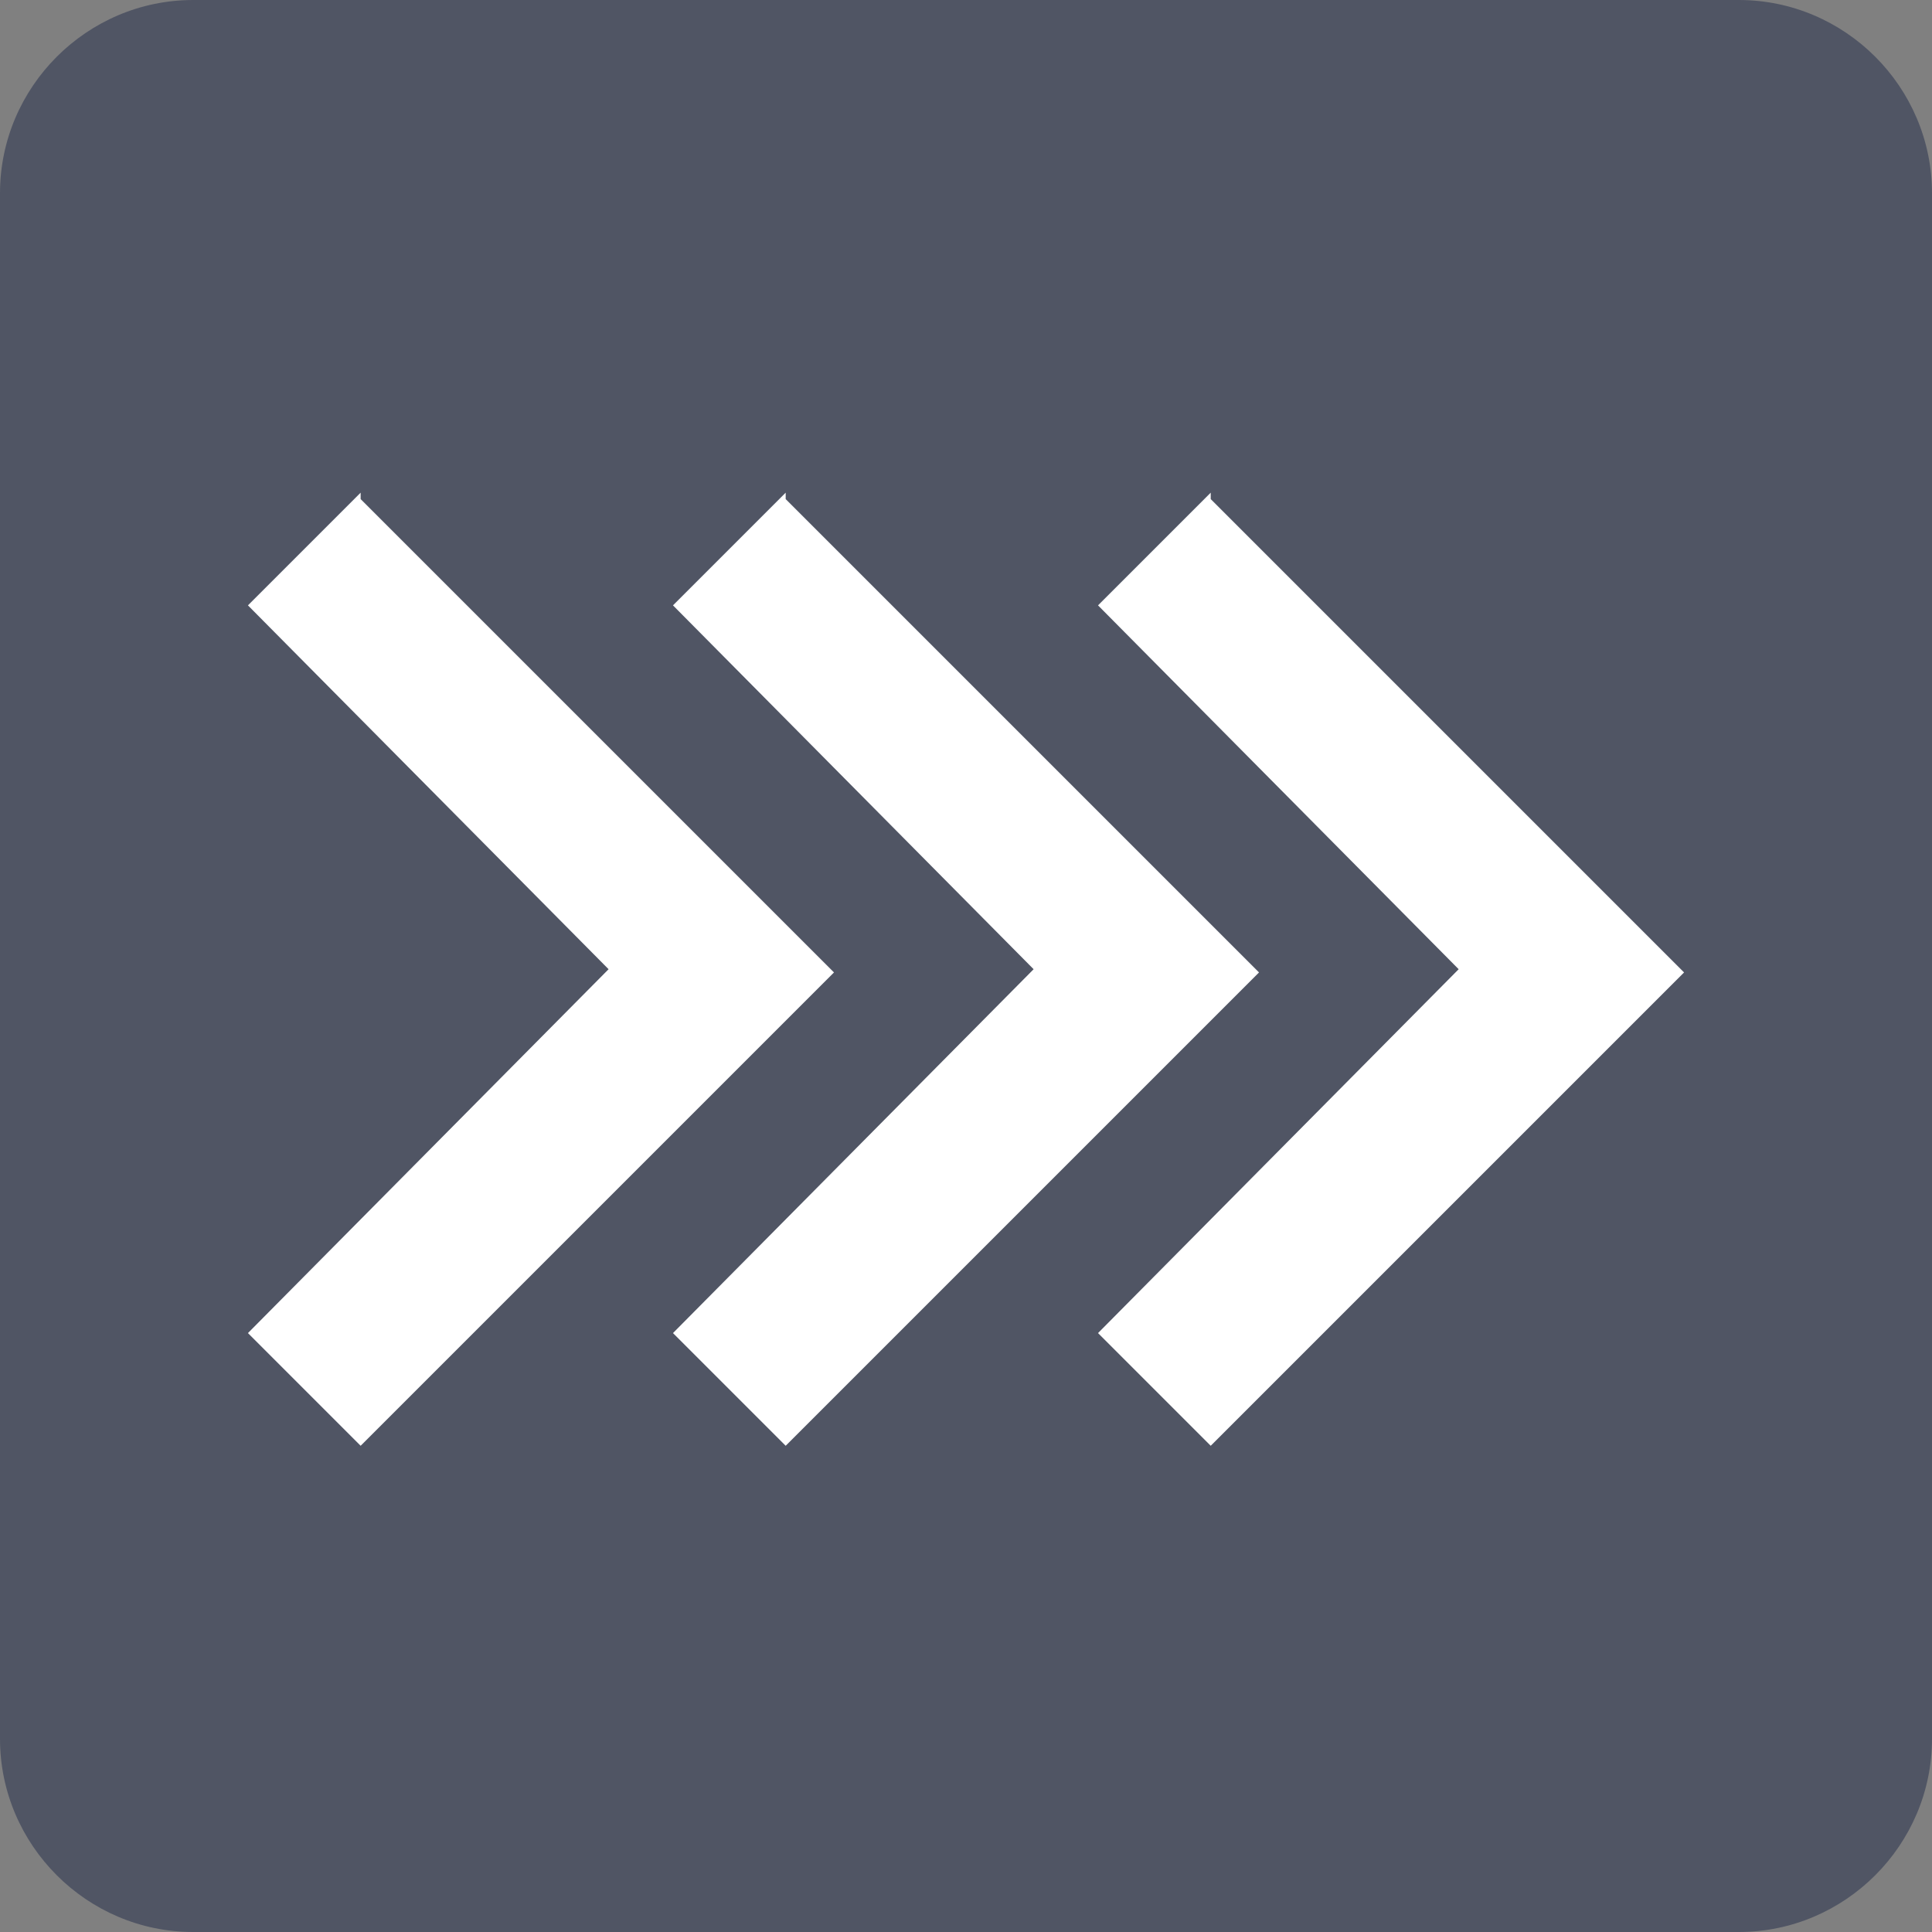
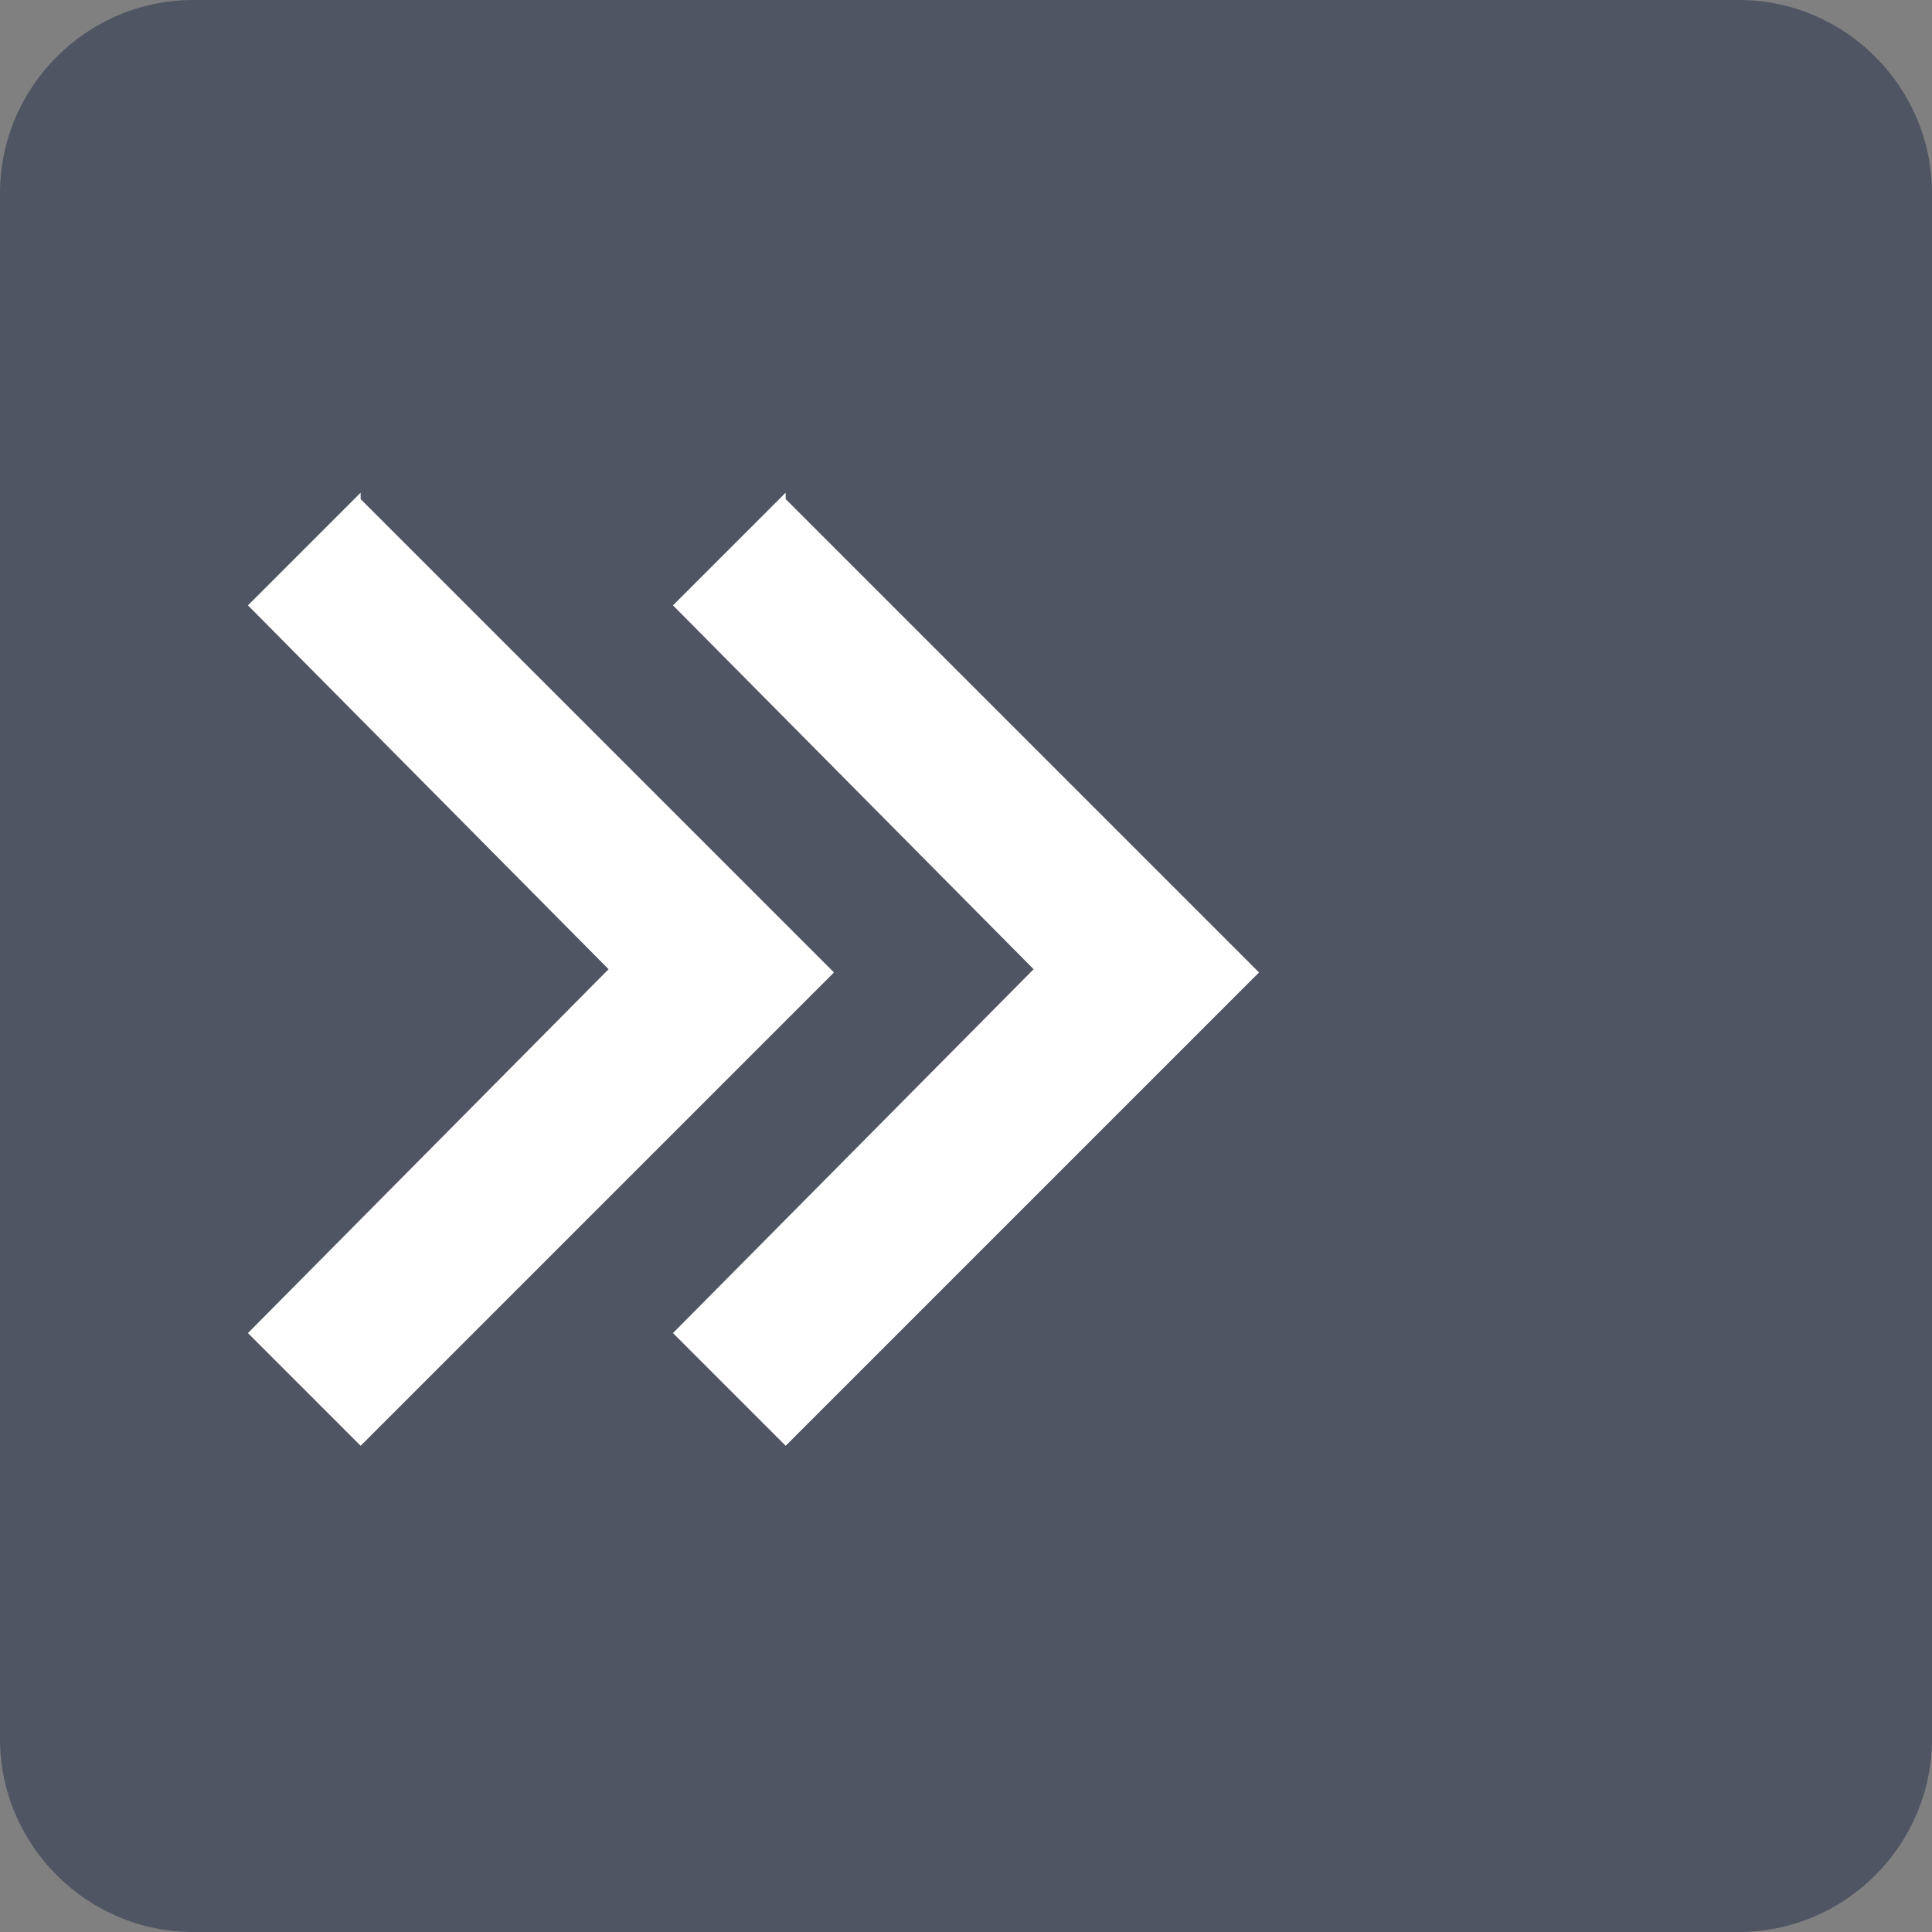
<svg xmlns="http://www.w3.org/2000/svg" id="uuid-c307a112-62f2-4fcf-911f-a9409269bf81" data-name="レイヤー 1" viewBox="0 0 60 60" width="60" height="60">
  <rect x="0" y="0" width="60" height="60" fill="#808080" stroke="none" />
  <defs>
    <style>
      .uuid-834440ba-7f60-47f6-b384-2d4f046e6656 {
        fill: #fff;
      }

      .uuid-8082061c-4f45-470c-a874-88c5188cf447 {
        fill: #505564;
      }
    </style>
  </defs>
  <path class="uuid-8082061c-4f45-470c-a874-88c5188cf447" d="m54,0H6C2.7,0,0,2.7,0,6v48c0,3.3,2.7,6,6,6h48c3.3,0,6-2.7,6-6V6c0-3.3-2.7-6-6-6Z" />
  <g>
    <path id="uuid-776d4aea-7440-4bca-9ceb-120ef5bfdaec" data-name="パス 4556" class="uuid-834440ba-7f60-47f6-b384-2d4f046e6656" d="m11.2,15.3l-3.5,3.5,11.2,11.3-11.2,11.3,3.5,3.5,14.7-14.7-14.7-14.7Z" />
    <path id="uuid-537854ce-e2df-4214-9161-7e3501425f72" data-name="パス 4556" class="uuid-834440ba-7f60-47f6-b384-2d4f046e6656" d="m24.4,15.3l-3.5,3.5,11.2,11.3-11.2,11.3,3.5,3.5,14.7-14.7-14.7-14.7Z" />
-     <path id="uuid-08328016-7b31-4efe-ab82-bbc078d3d190" data-name="パス 4556" class="uuid-834440ba-7f60-47f6-b384-2d4f046e6656" d="m37.6,15.3l-3.5,3.5,11.2,11.3-11.2,11.3,3.5,3.5,14.7-14.7-14.7-14.7Z" />
  </g>
</svg>